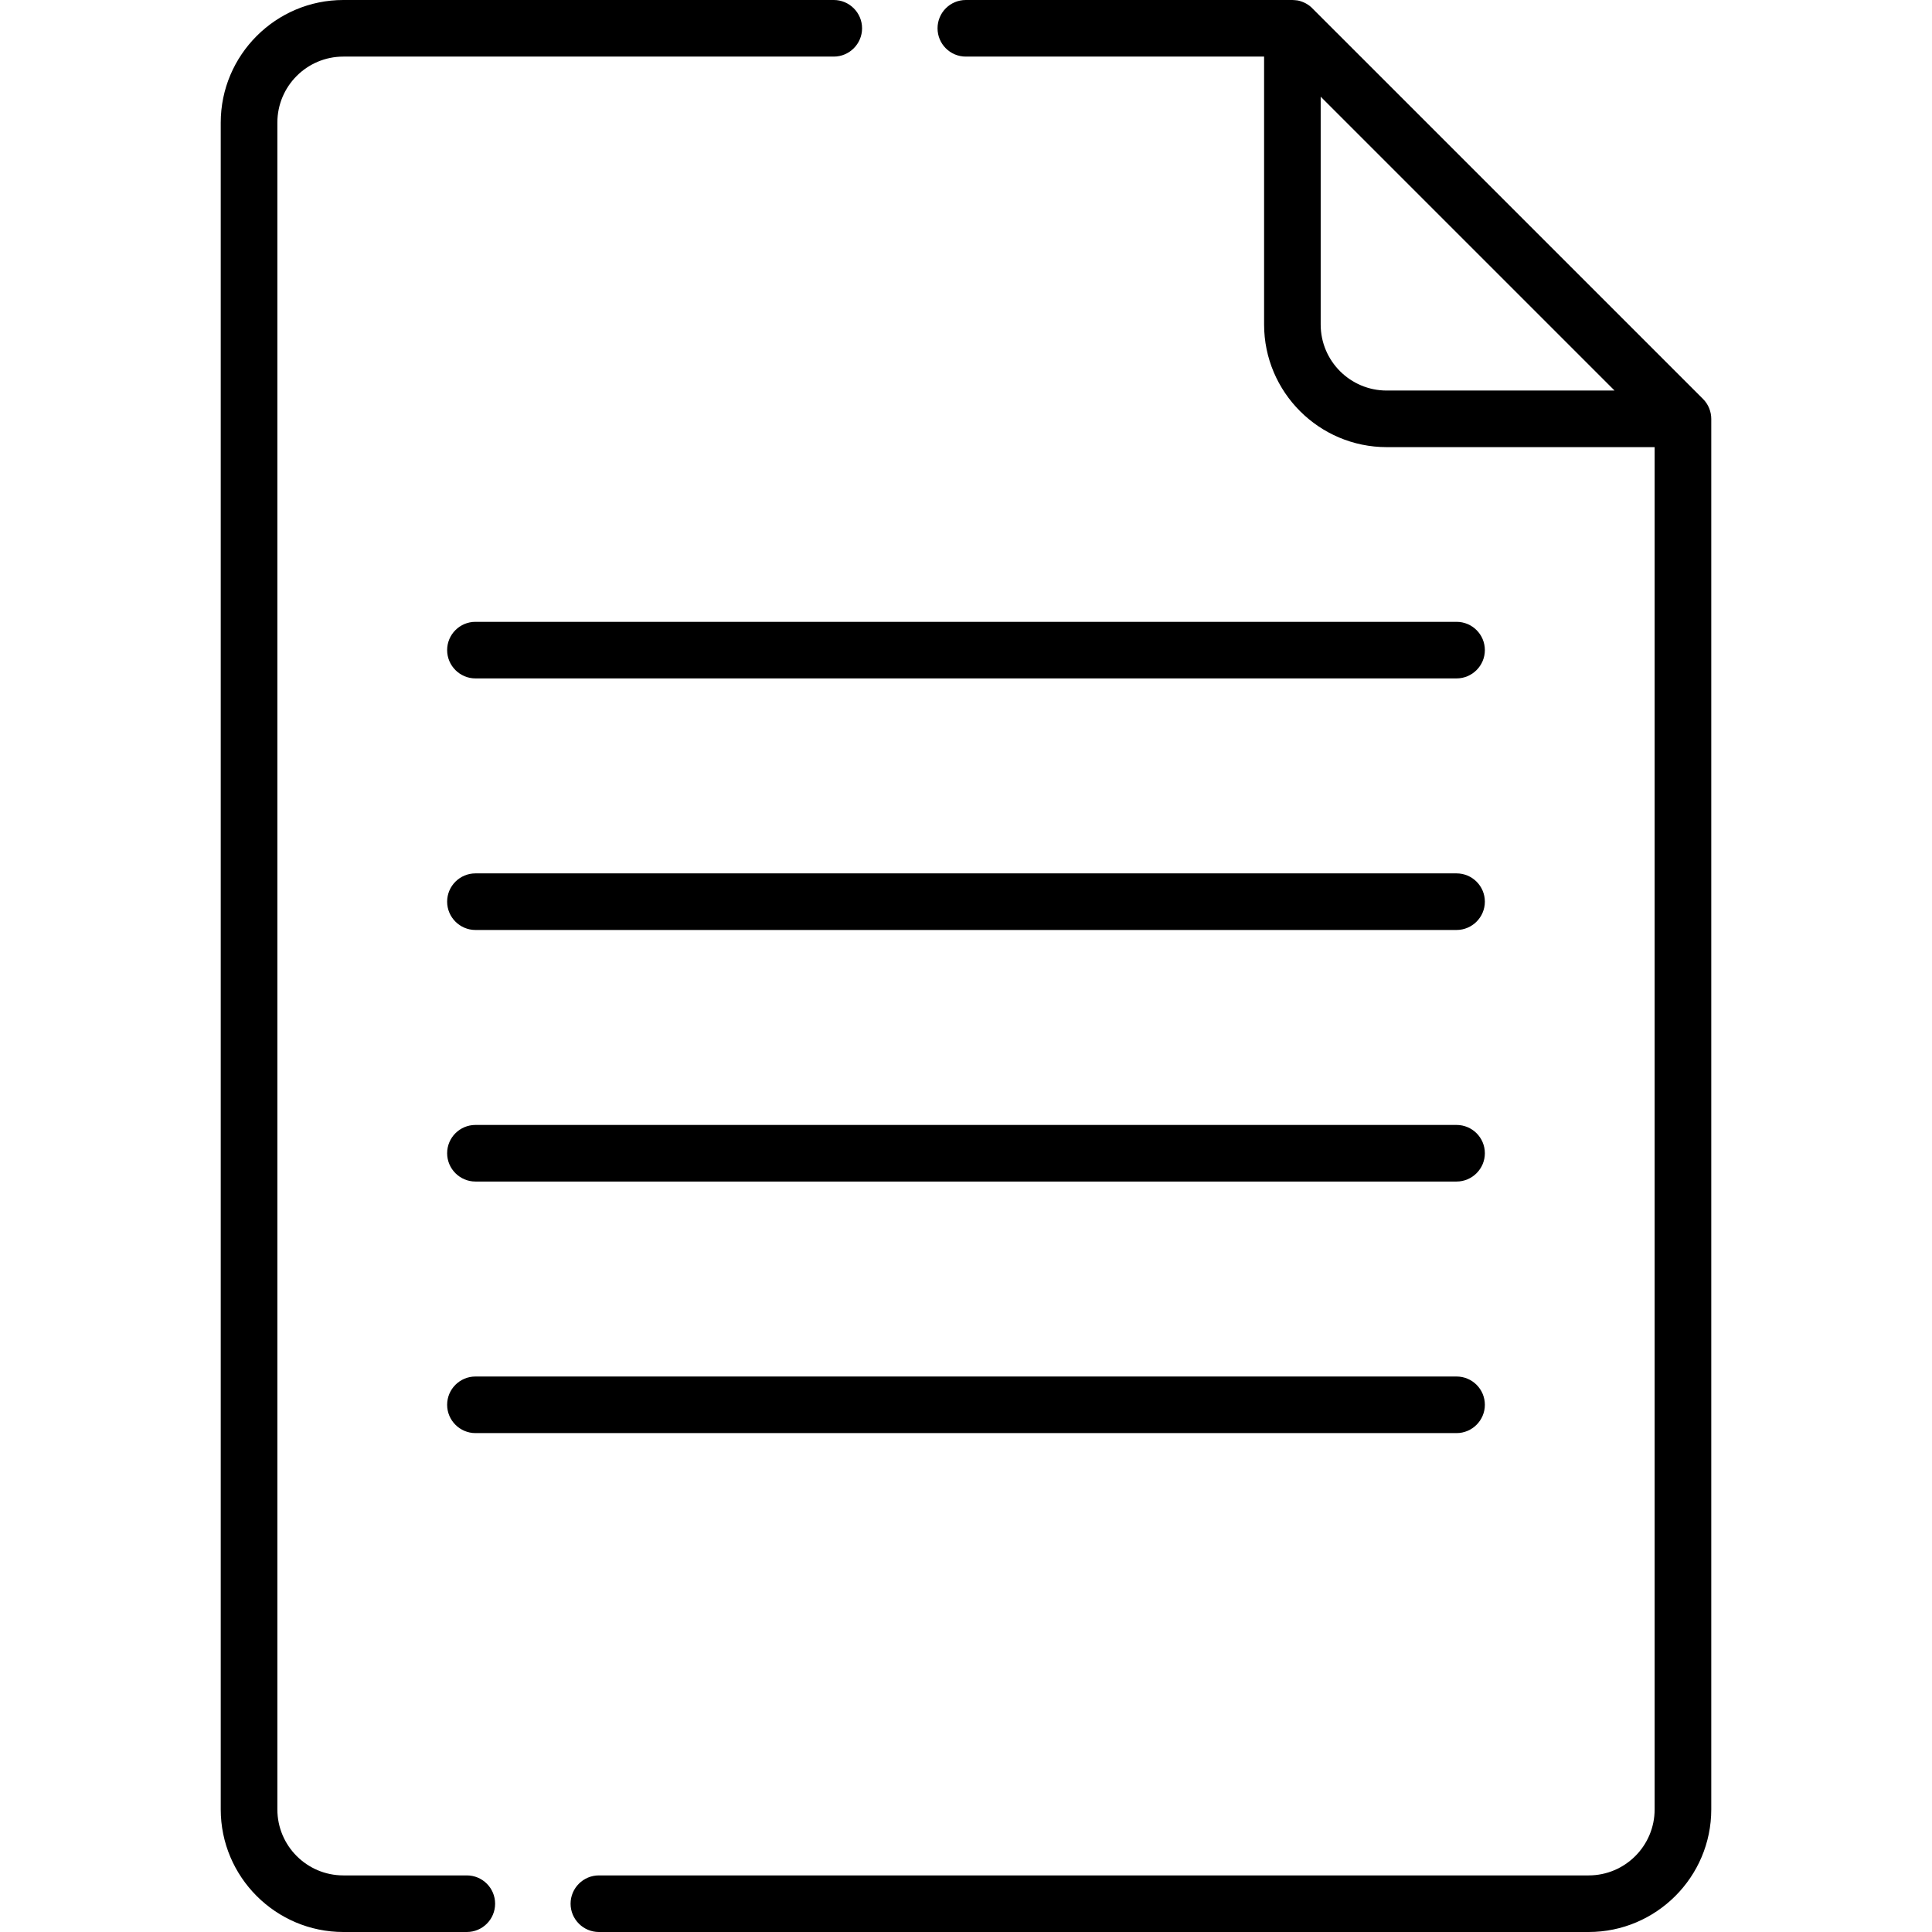
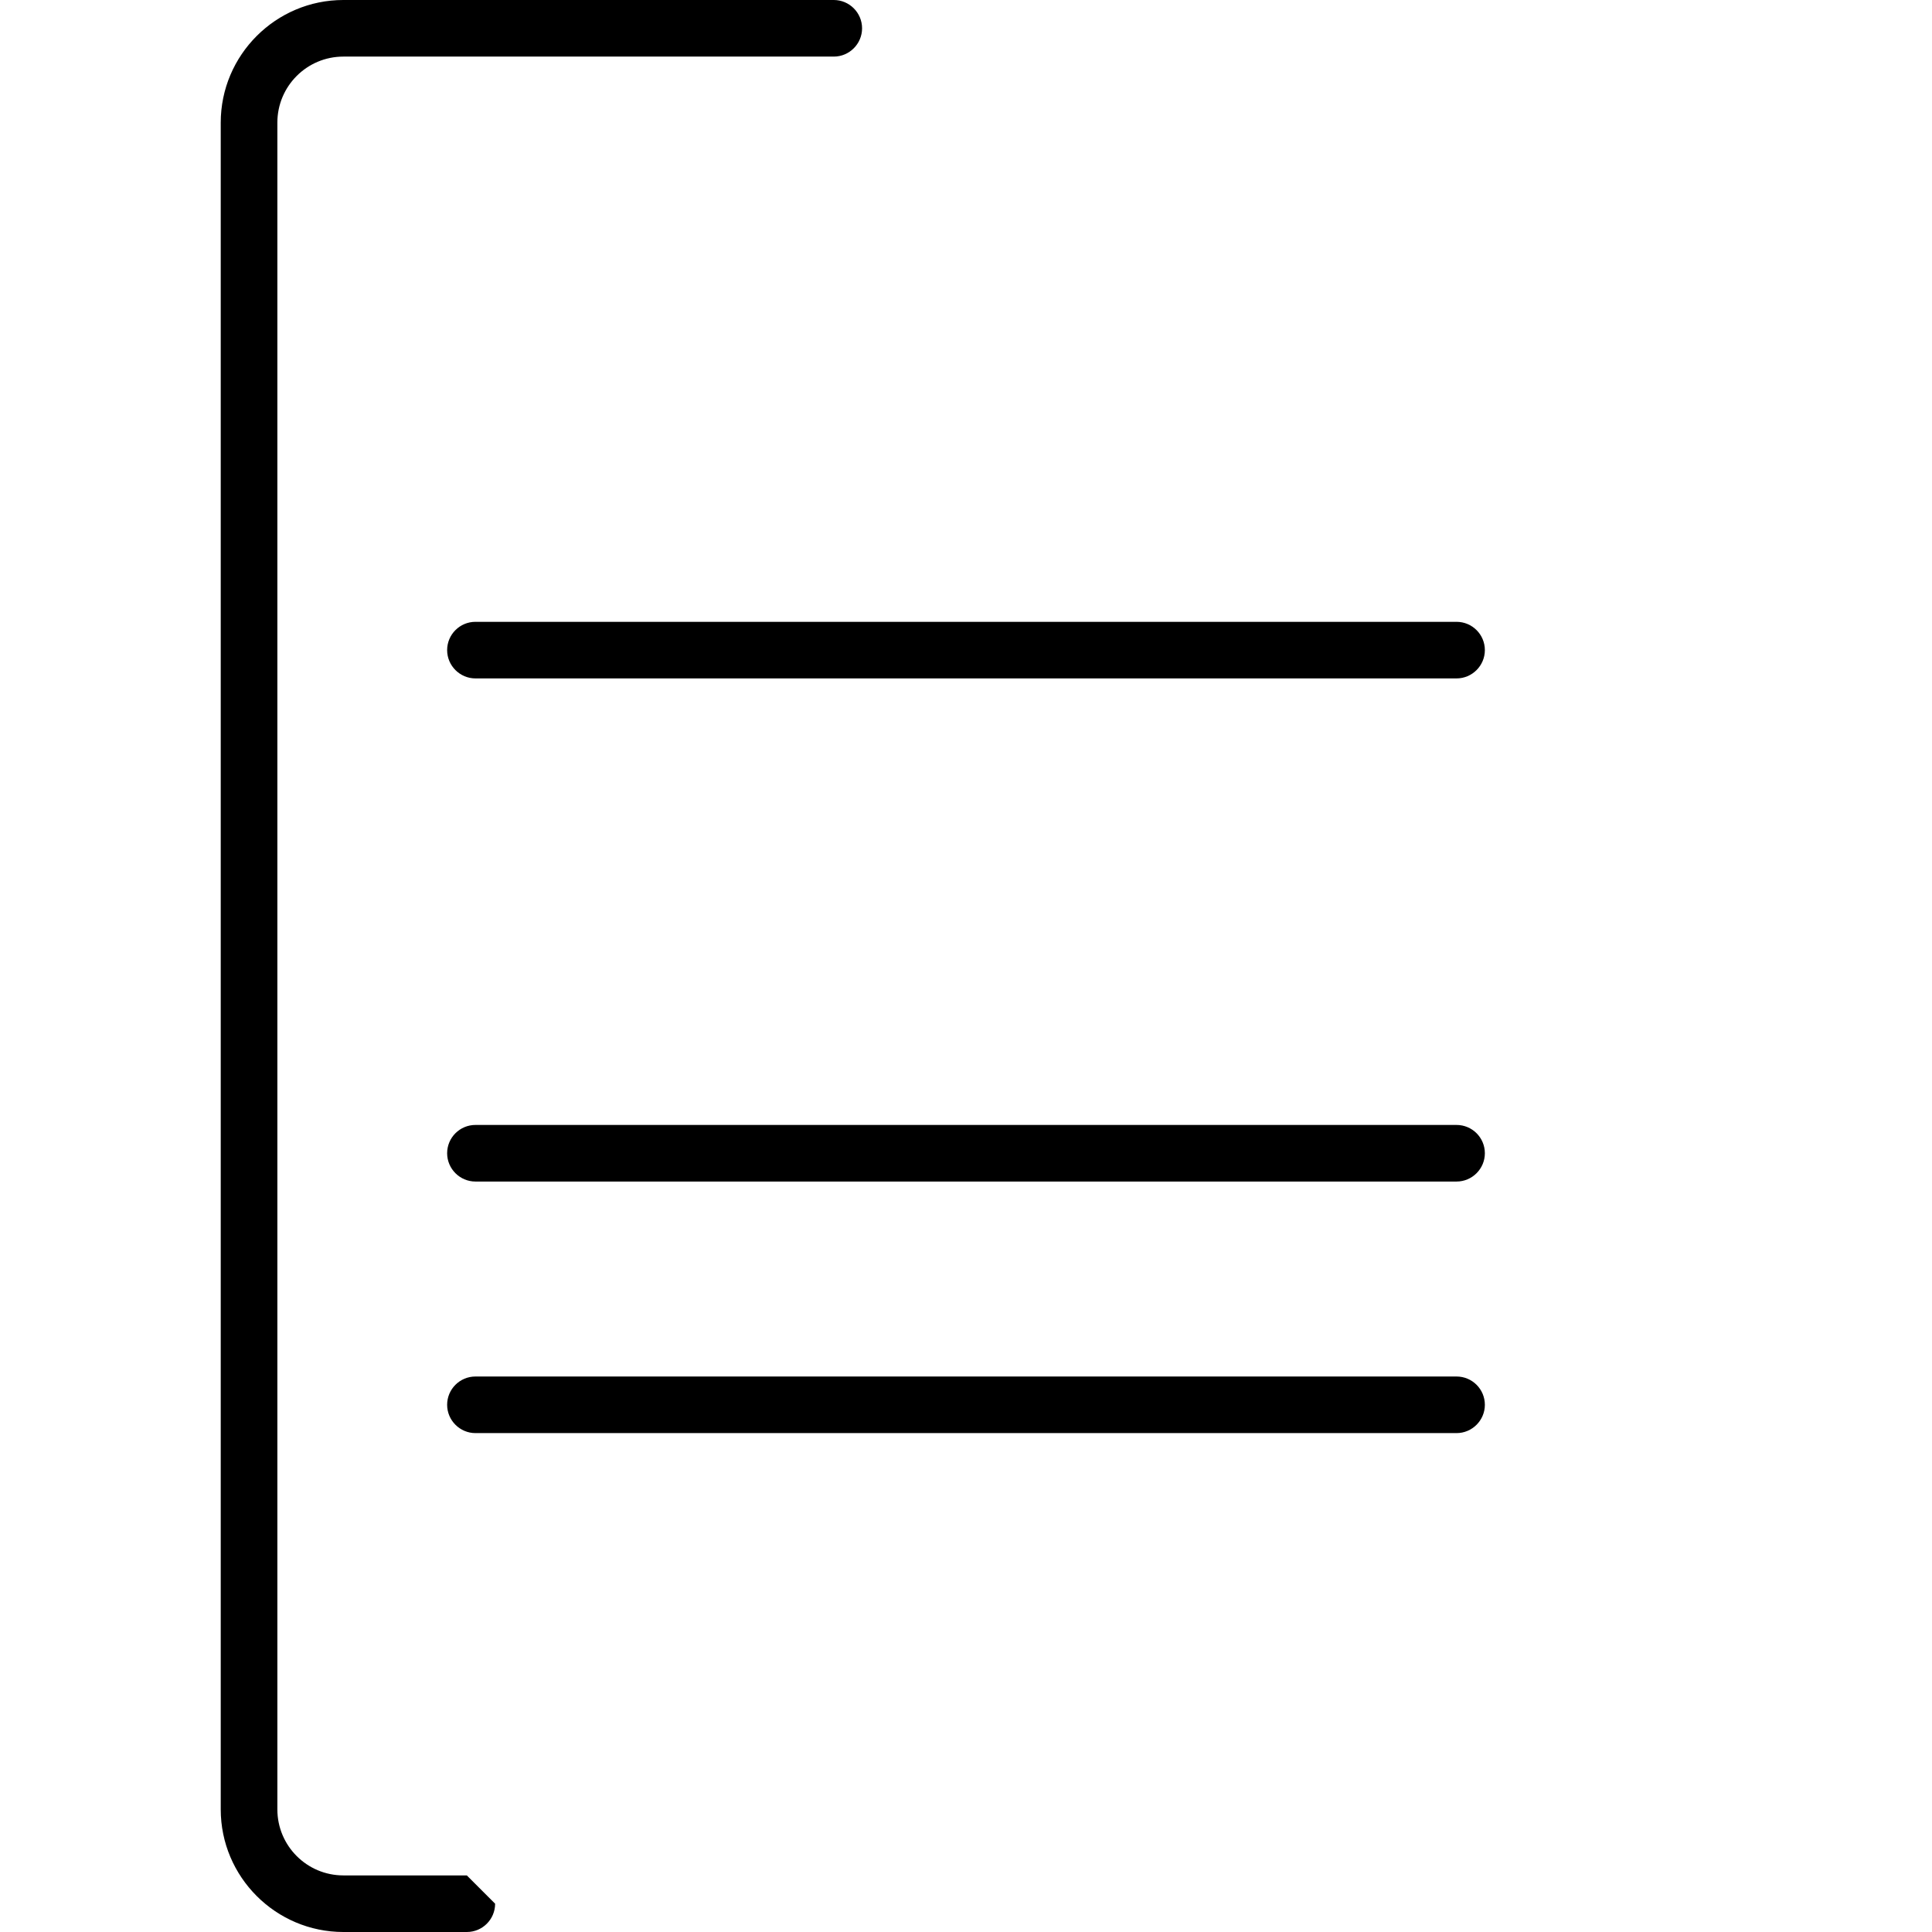
<svg xmlns="http://www.w3.org/2000/svg" width="48pt" height="48pt" viewBox="0 0 48 48" version="1.1">
  <g id="surface1">
-     <path style=" stroke:none;fill-rule:nonzero;fill:rgb(0%,0%,0%);fill-opacity:1;" d="M 11.598 46.594 L 8.531 46.594 C 7.625 46.594 6.891 45.859 6.891 44.953 L 6.891 3.047 C 6.891 2.141 7.625 1.406 8.531 1.406 L 20.715 1.406 C 21.102 1.406 21.418 1.09 21.418 0.703 C 21.418 0.316 21.102 0 20.715 0 L 8.531 0 C 6.852 0 5.484 1.367 5.484 3.047 L 5.484 44.953 C 5.484 46.633 6.852 48 8.531 48 L 11.598 48 C 11.988 48 12.301 47.684 12.301 47.297 C 12.301 46.91 11.988 46.594 11.598 46.594 Z M 11.598 46.594 " />
-     <path style=" stroke:none;fill-rule:nonzero;fill:rgb(0%,0%,0%);fill-opacity:1;" d="M 42.309 9.91 L 32.605 0.207 C 32.516 0.113 32.387 0.043 32.246 0.012 C 32.242 0.008 32.117 0 32.109 0 L 23.996 0 C 23.605 0 23.293 0.316 23.293 0.703 C 23.293 1.09 23.605 1.406 23.996 1.406 L 31.406 1.406 L 31.406 8.062 C 31.406 9.742 32.773 11.109 34.453 11.109 L 41.109 11.109 L 41.109 44.953 C 41.109 45.859 40.375 46.594 39.469 46.594 L 14.879 46.594 C 14.492 46.594 14.176 46.91 14.176 47.297 C 14.176 47.684 14.492 48 14.879 48 L 39.469 48 C 41.148 48 42.516 46.633 42.516 44.953 L 42.516 10.406 C 42.516 10.23 42.445 10.043 42.309 9.91 Z M 34.453 9.703 C 33.547 9.703 32.812 8.969 32.812 8.062 L 32.812 2.402 L 40.113 9.703 Z M 34.453 9.703 " />
+     <path style=" stroke:none;fill-rule:nonzero;fill:rgb(0%,0%,0%);fill-opacity:1;" d="M 11.598 46.594 L 8.531 46.594 C 7.625 46.594 6.891 45.859 6.891 44.953 L 6.891 3.047 C 6.891 2.141 7.625 1.406 8.531 1.406 L 20.715 1.406 C 21.102 1.406 21.418 1.09 21.418 0.703 C 21.418 0.316 21.102 0 20.715 0 L 8.531 0 C 6.852 0 5.484 1.367 5.484 3.047 L 5.484 44.953 C 5.484 46.633 6.852 48 8.531 48 L 11.598 48 C 11.988 48 12.301 47.684 12.301 47.297 Z M 11.598 46.594 " />
    <path style=" stroke:none;fill-rule:nonzero;fill:rgb(0%,0%,0%);fill-opacity:1;" d="M 36.188 15.449 L 11.812 15.449 C 11.426 15.449 11.109 15.762 11.109 16.152 C 11.109 16.539 11.426 16.855 11.812 16.855 L 36.188 16.855 C 36.574 16.855 36.891 16.539 36.891 16.152 C 36.891 15.762 36.574 15.449 36.188 15.449 Z M 36.188 15.449 " />
-     <path style=" stroke:none;fill-rule:nonzero;fill:rgb(0%,0%,0%);fill-opacity:1;" d="M 36.188 21.699 L 11.812 21.699 C 11.426 21.699 11.109 22.012 11.109 22.402 C 11.109 22.789 11.426 23.105 11.812 23.105 L 36.188 23.105 C 36.574 23.105 36.891 22.789 36.891 22.402 C 36.891 22.012 36.574 21.699 36.188 21.699 Z M 36.188 21.699 " />
    <path style=" stroke:none;fill-rule:nonzero;fill:rgb(0%,0%,0%);fill-opacity:1;" d="M 36.188 27.949 L 11.812 27.949 C 11.426 27.949 11.109 28.262 11.109 28.652 C 11.109 29.039 11.426 29.355 11.812 29.355 L 36.188 29.355 C 36.574 29.355 36.891 29.039 36.891 28.652 C 36.891 28.262 36.574 27.949 36.188 27.949 Z M 36.188 27.949 " />
    <path style=" stroke:none;fill-rule:nonzero;fill:rgb(0%,0%,0%);fill-opacity:1;" d="M 36.188 34.199 L 11.812 34.199 C 11.426 34.199 11.109 34.512 11.109 34.902 C 11.109 35.289 11.426 35.605 11.812 35.605 L 36.188 35.605 C 36.574 35.605 36.891 35.289 36.891 34.902 C 36.891 34.512 36.574 34.199 36.188 34.199 Z M 36.188 34.199 " />
  </g>
</svg>